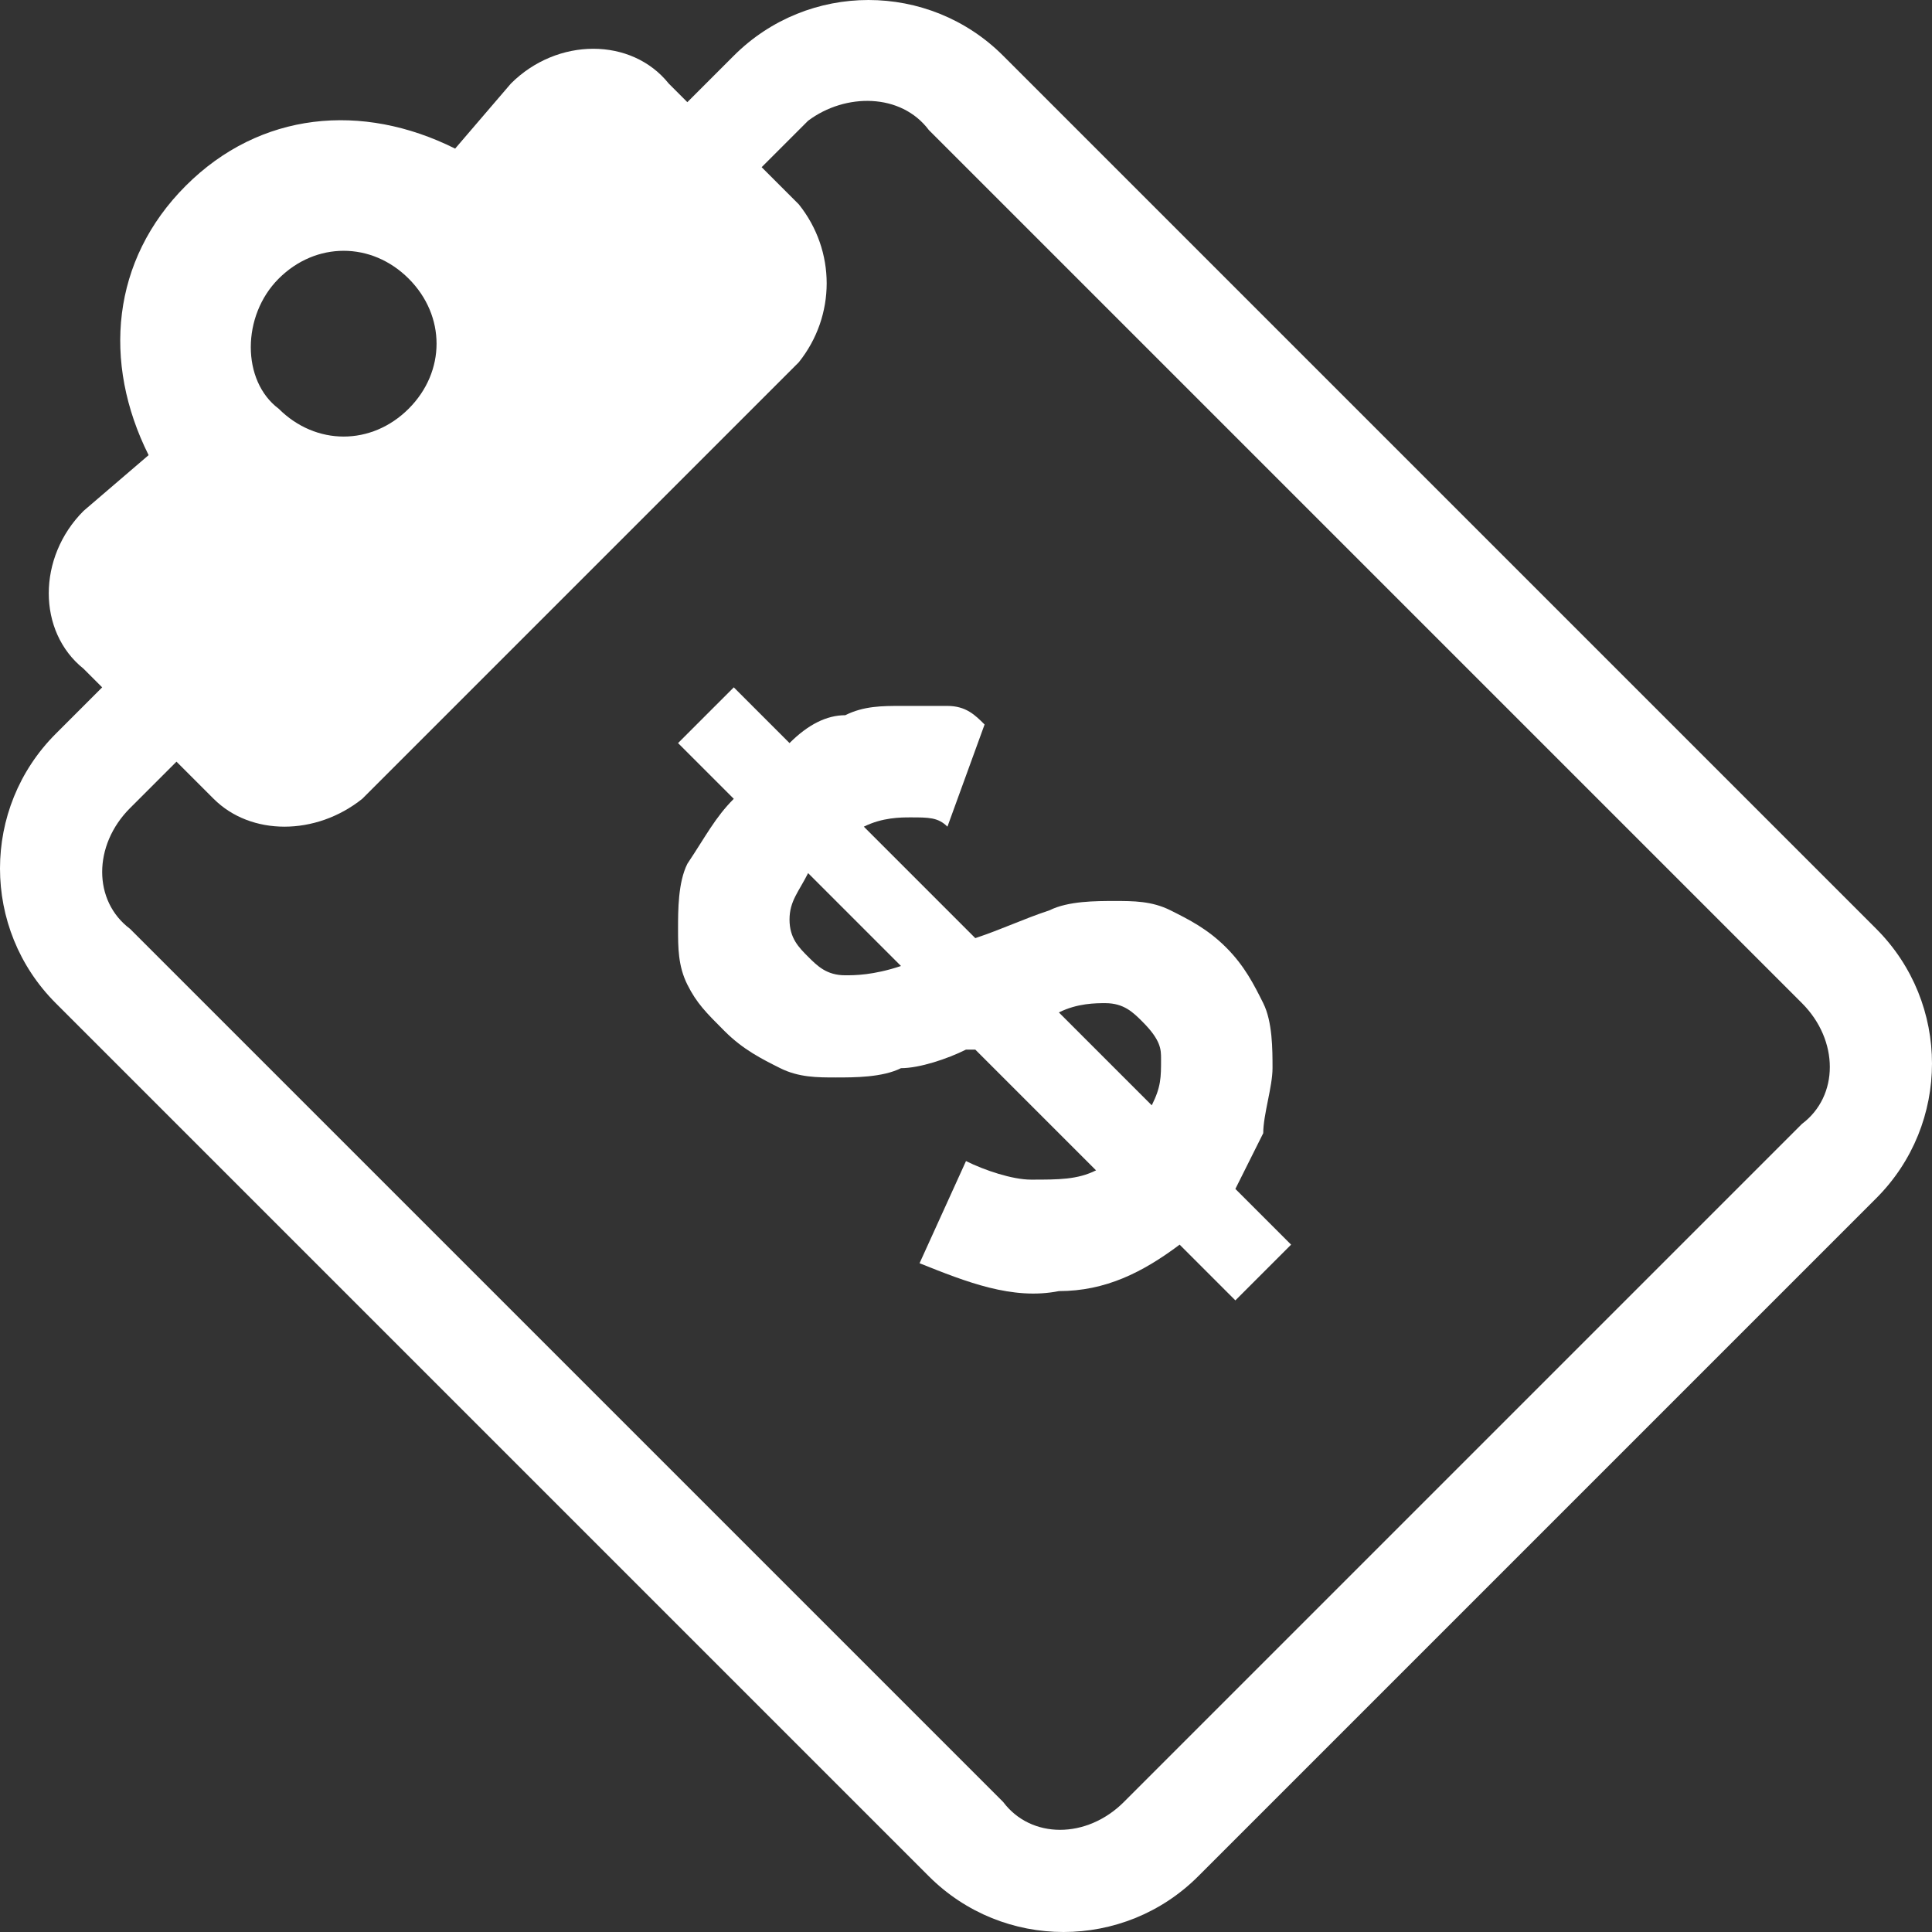
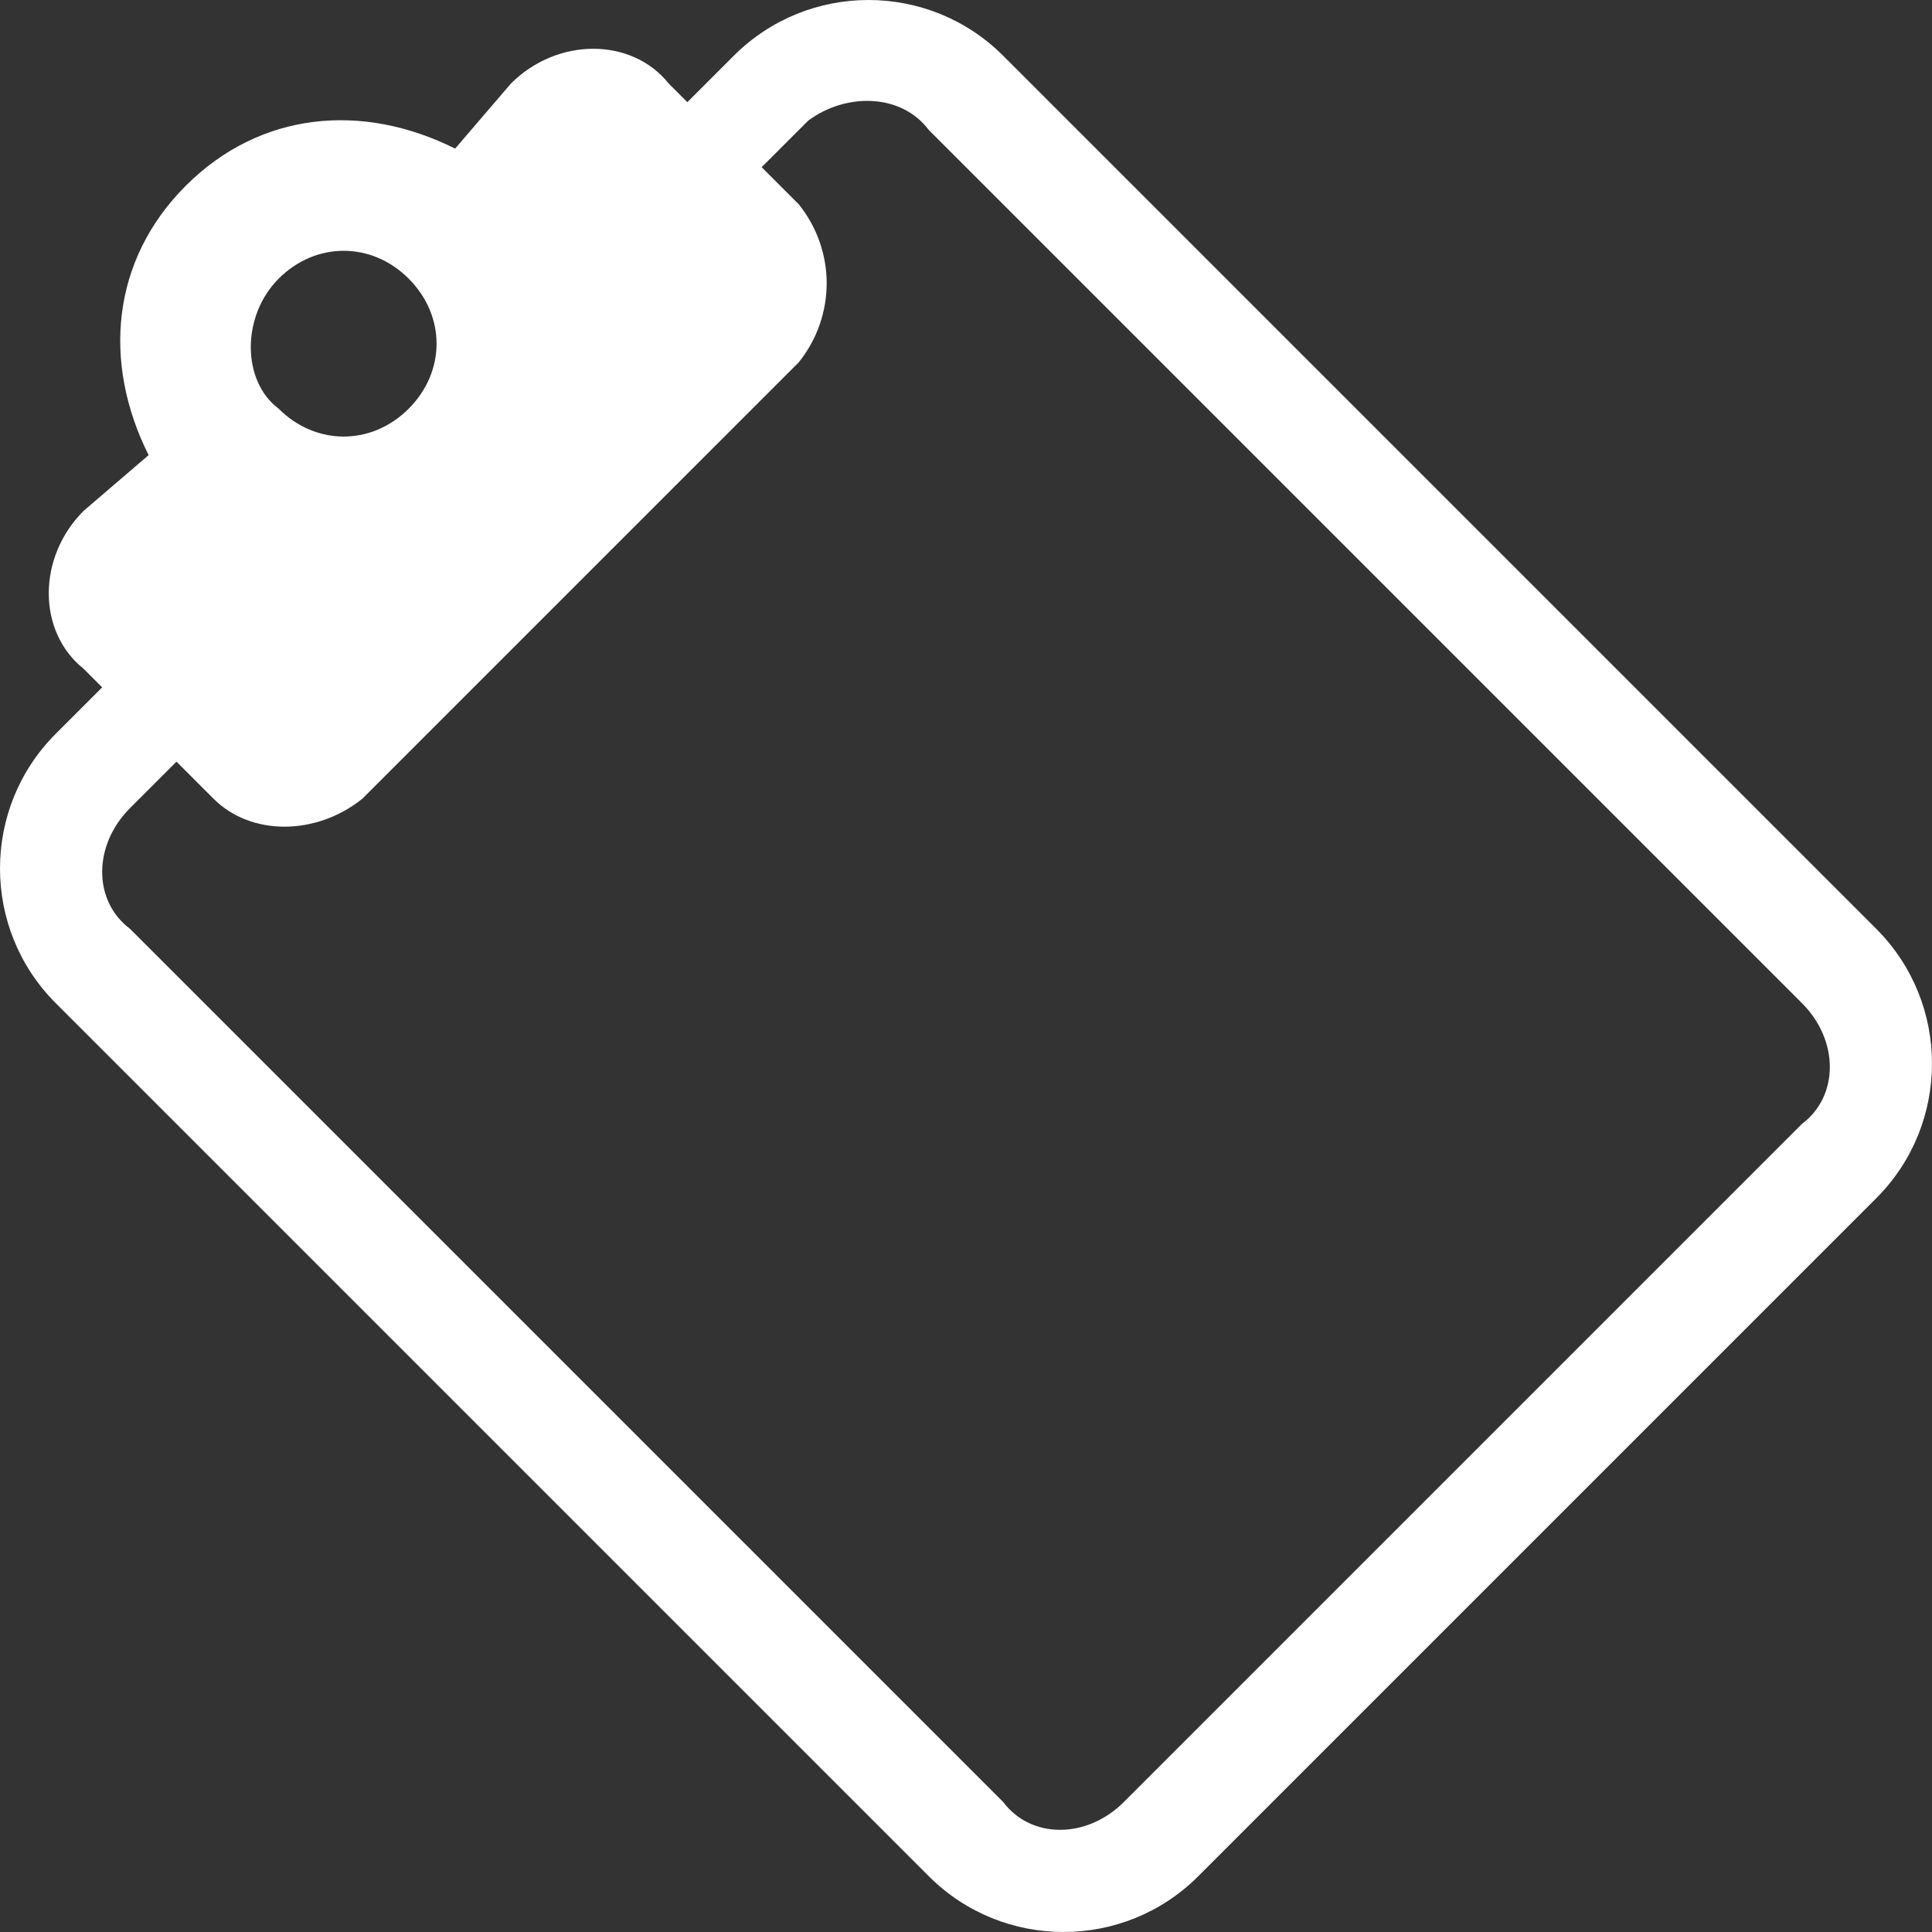
<svg xmlns="http://www.w3.org/2000/svg" version="1.1" id="Слой_1" x="0" y="0" viewBox="0 0 20.8 20.8" xml:space="preserve">
  <rect x="0" y="0" width="20.8" height="20.8" fill="#333333" stroke="none" />
  <style>.st0{fill:#fff}</style>
  <path class="st0" d="M7.9.6l-.5.5-.2-.2C6.8.4 6 .4 5.5.9l-.6.7c-1-.5-2.1-.4-2.9.4s-.9 1.9-.4 2.9l-.7.6C.4 6 .4 6.8.9 7.2l.2.2-.5.5c-.8.8-.8 2.1 0 2.9l9.4 9.4c.8.8 2.1.8 2.9 0l7.3-7.3c.8-.8.8-2.1 0-2.9L10.8.6C10-.2 8.7-.2 7.9.6zM3 3c.4-.4 1-.4 1.4 0 .4.4.4 1 0 1.4-.4.4-1 .4-1.4 0-.4-.3-.4-1 0-1.4zm16.4 7.8c.4.4.4 1 0 1.3l-7.3 7.3c-.4.4-1 .4-1.3 0L1.4 10c-.4-.3-.4-.9 0-1.3l.5-.5.4.4c.4.4 1.1.4 1.6 0l4.7-4.7c.4-.5.4-1.2 0-1.7l-.4-.4.5-.5c.4-.3 1-.3 1.3.1l9.4 9.4z" />
-   <path class="st0" d="M12.7 13.4c-.4.3-.8.5-1.3.5-.5.1-1-.1-1.5-.3l.5-1.1c.2.1.5.2.7.2.3 0 .5 0 .7-.1l-1.3-1.3h-.1c-.2.1-.5.2-.7.2-.2.1-.5.1-.7.1-.2 0-.4 0-.6-.1-.2-.1-.4-.2-.6-.4-.2-.2-.3-.3-.4-.5-.1-.2-.1-.4-.1-.6 0-.2 0-.5.1-.7.2-.3.3-.5.5-.7L7.3 8l.6-.6.6.6c.2-.2.4-.3.6-.3.2-.1.4-.1.6-.1h.5c.2 0 .3.1.4.2l-.4 1.1c-.1-.1-.2-.1-.4-.1-.1 0-.3 0-.5.1l1.2 1.2c.3-.1.5-.2.8-.3.2-.1.5-.1.7-.1.2 0 .4 0 .6.1.2.1.4.2.6.4.2.2.3.4.4.6.1.2.1.5.1.7 0 .2-.1.5-.1.7l-.3.6.6.6-.6.6-.6-.6zm-4-3.1c.1.1.2.2.4.2.1 0 .3 0 .6-.1l-1-1c-.1.2-.2.3-.2.5s.1.3.2.4zm3.6.7c-.1-.1-.2-.2-.4-.2-.1 0-.3 0-.5.1l1 1c.1-.2.1-.3.1-.5 0-.1 0-.2-.2-.4z" />
</svg>